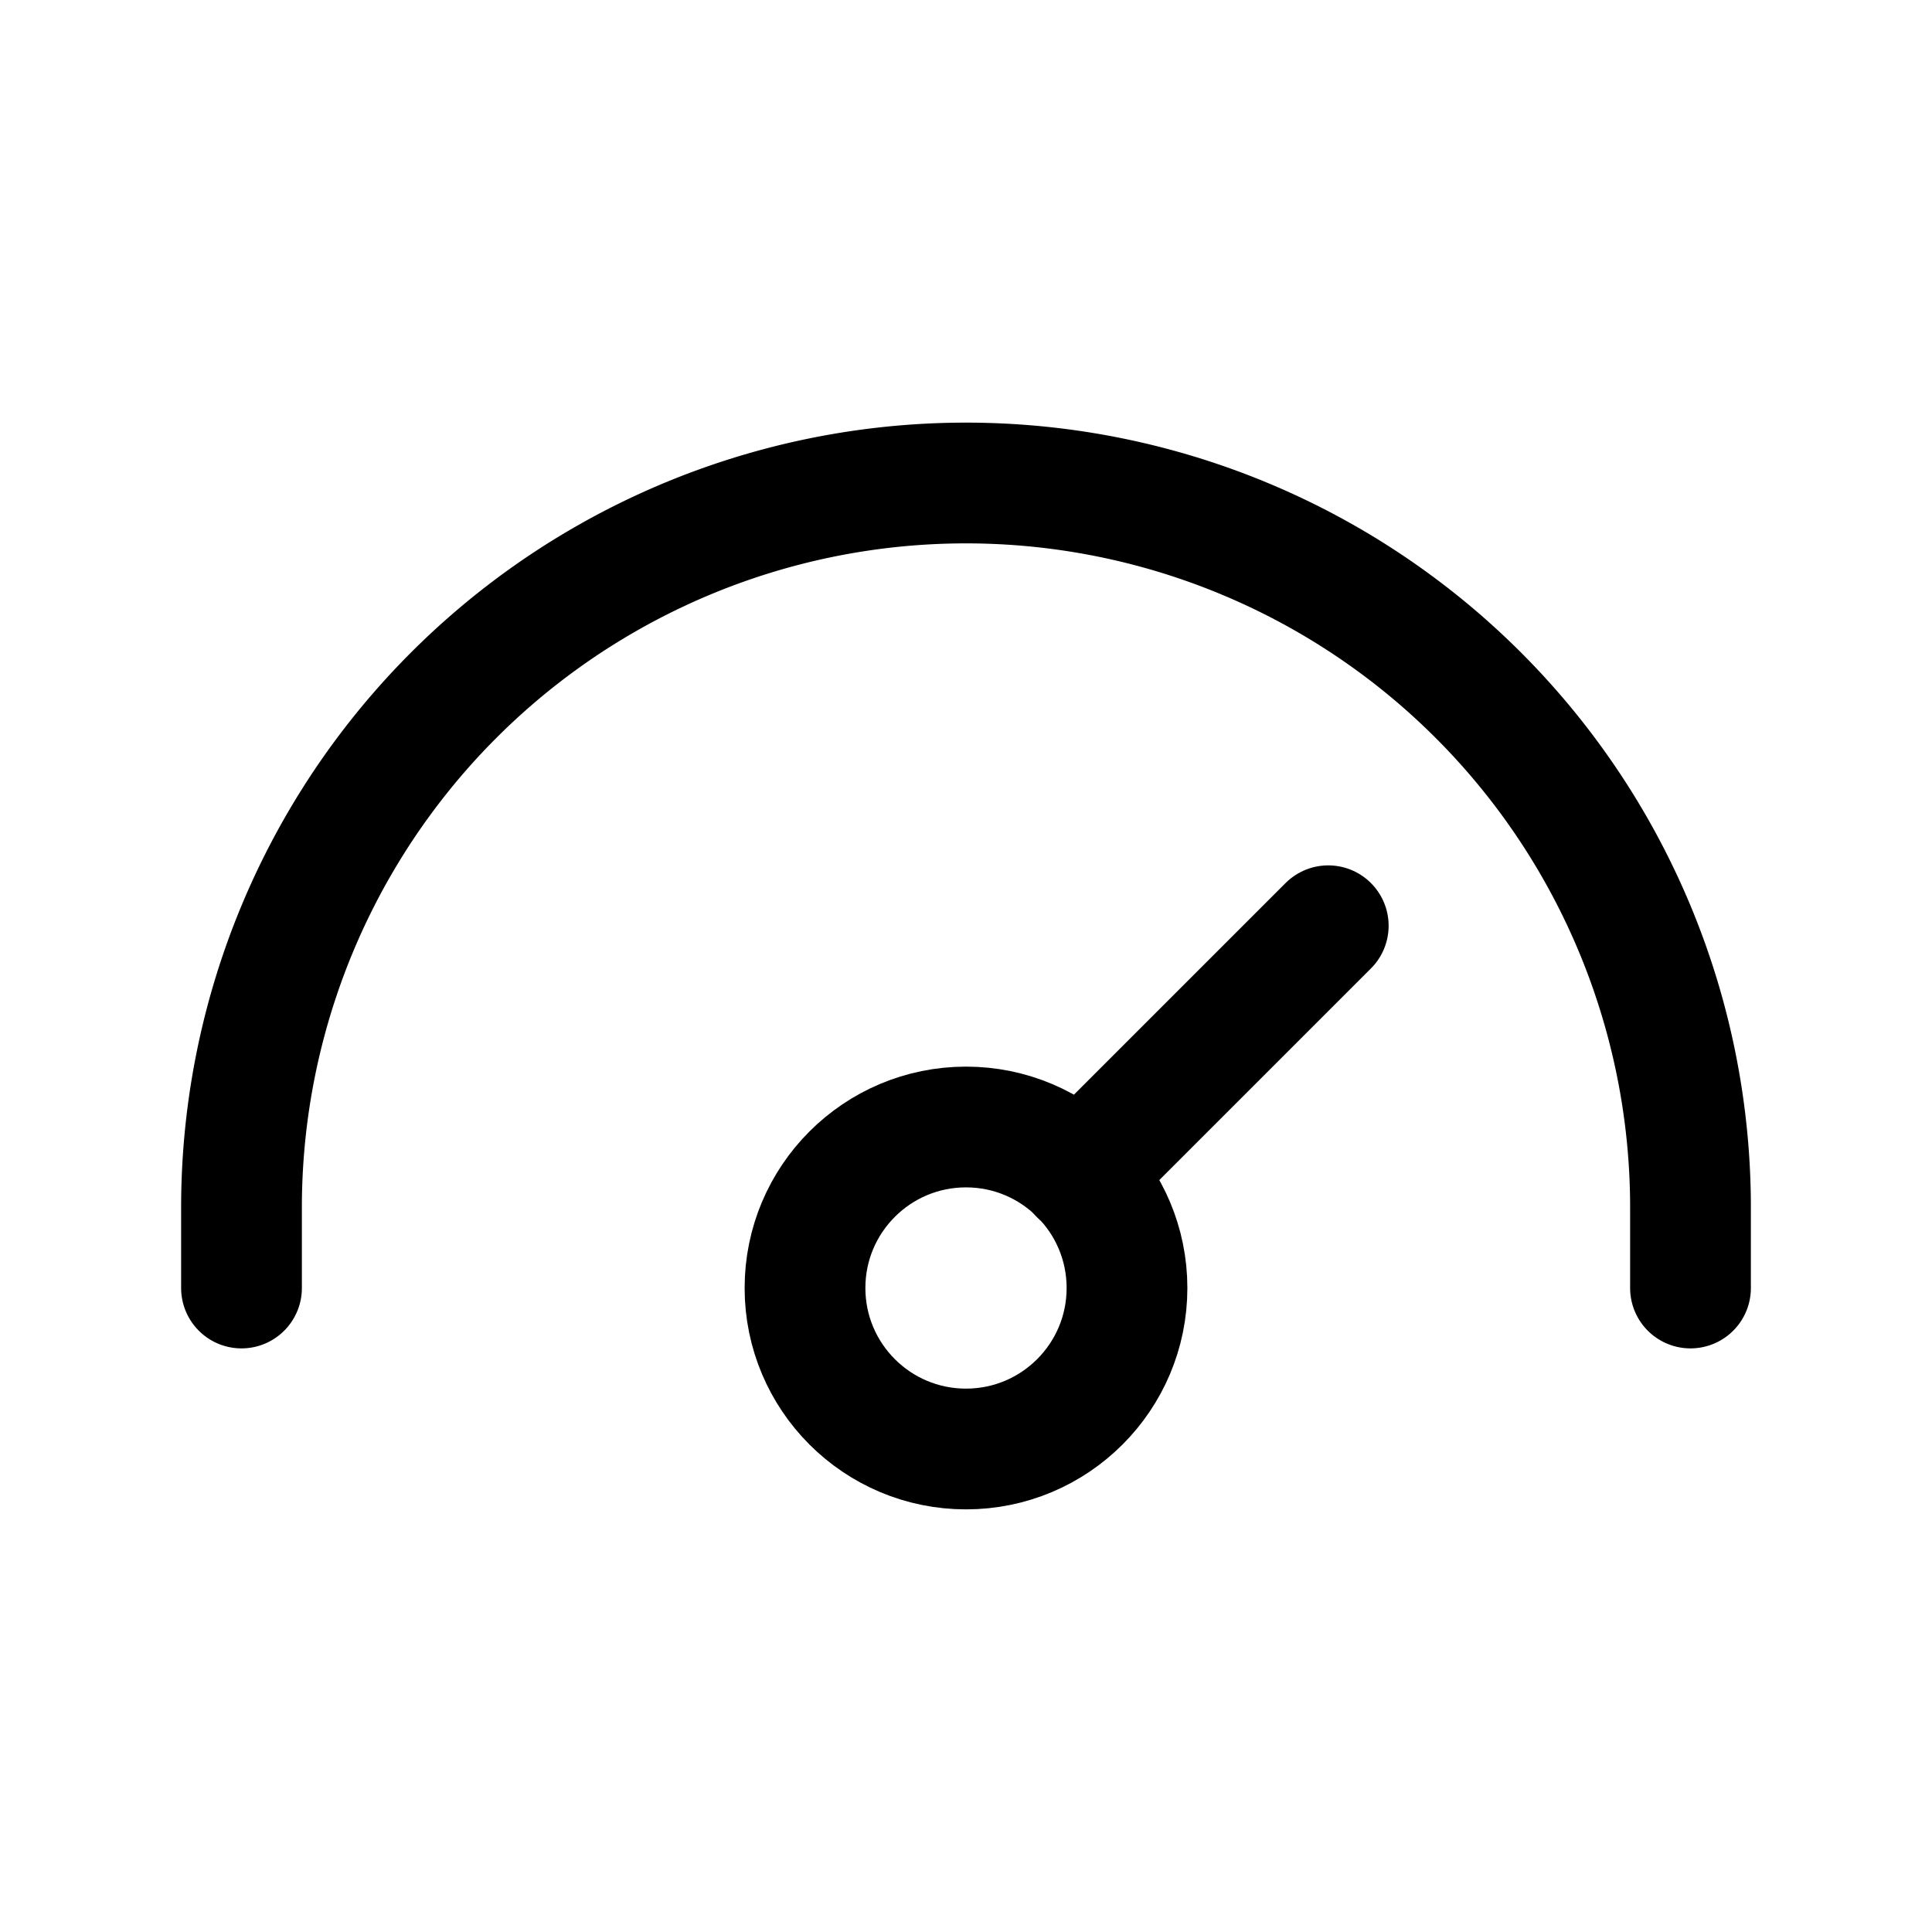
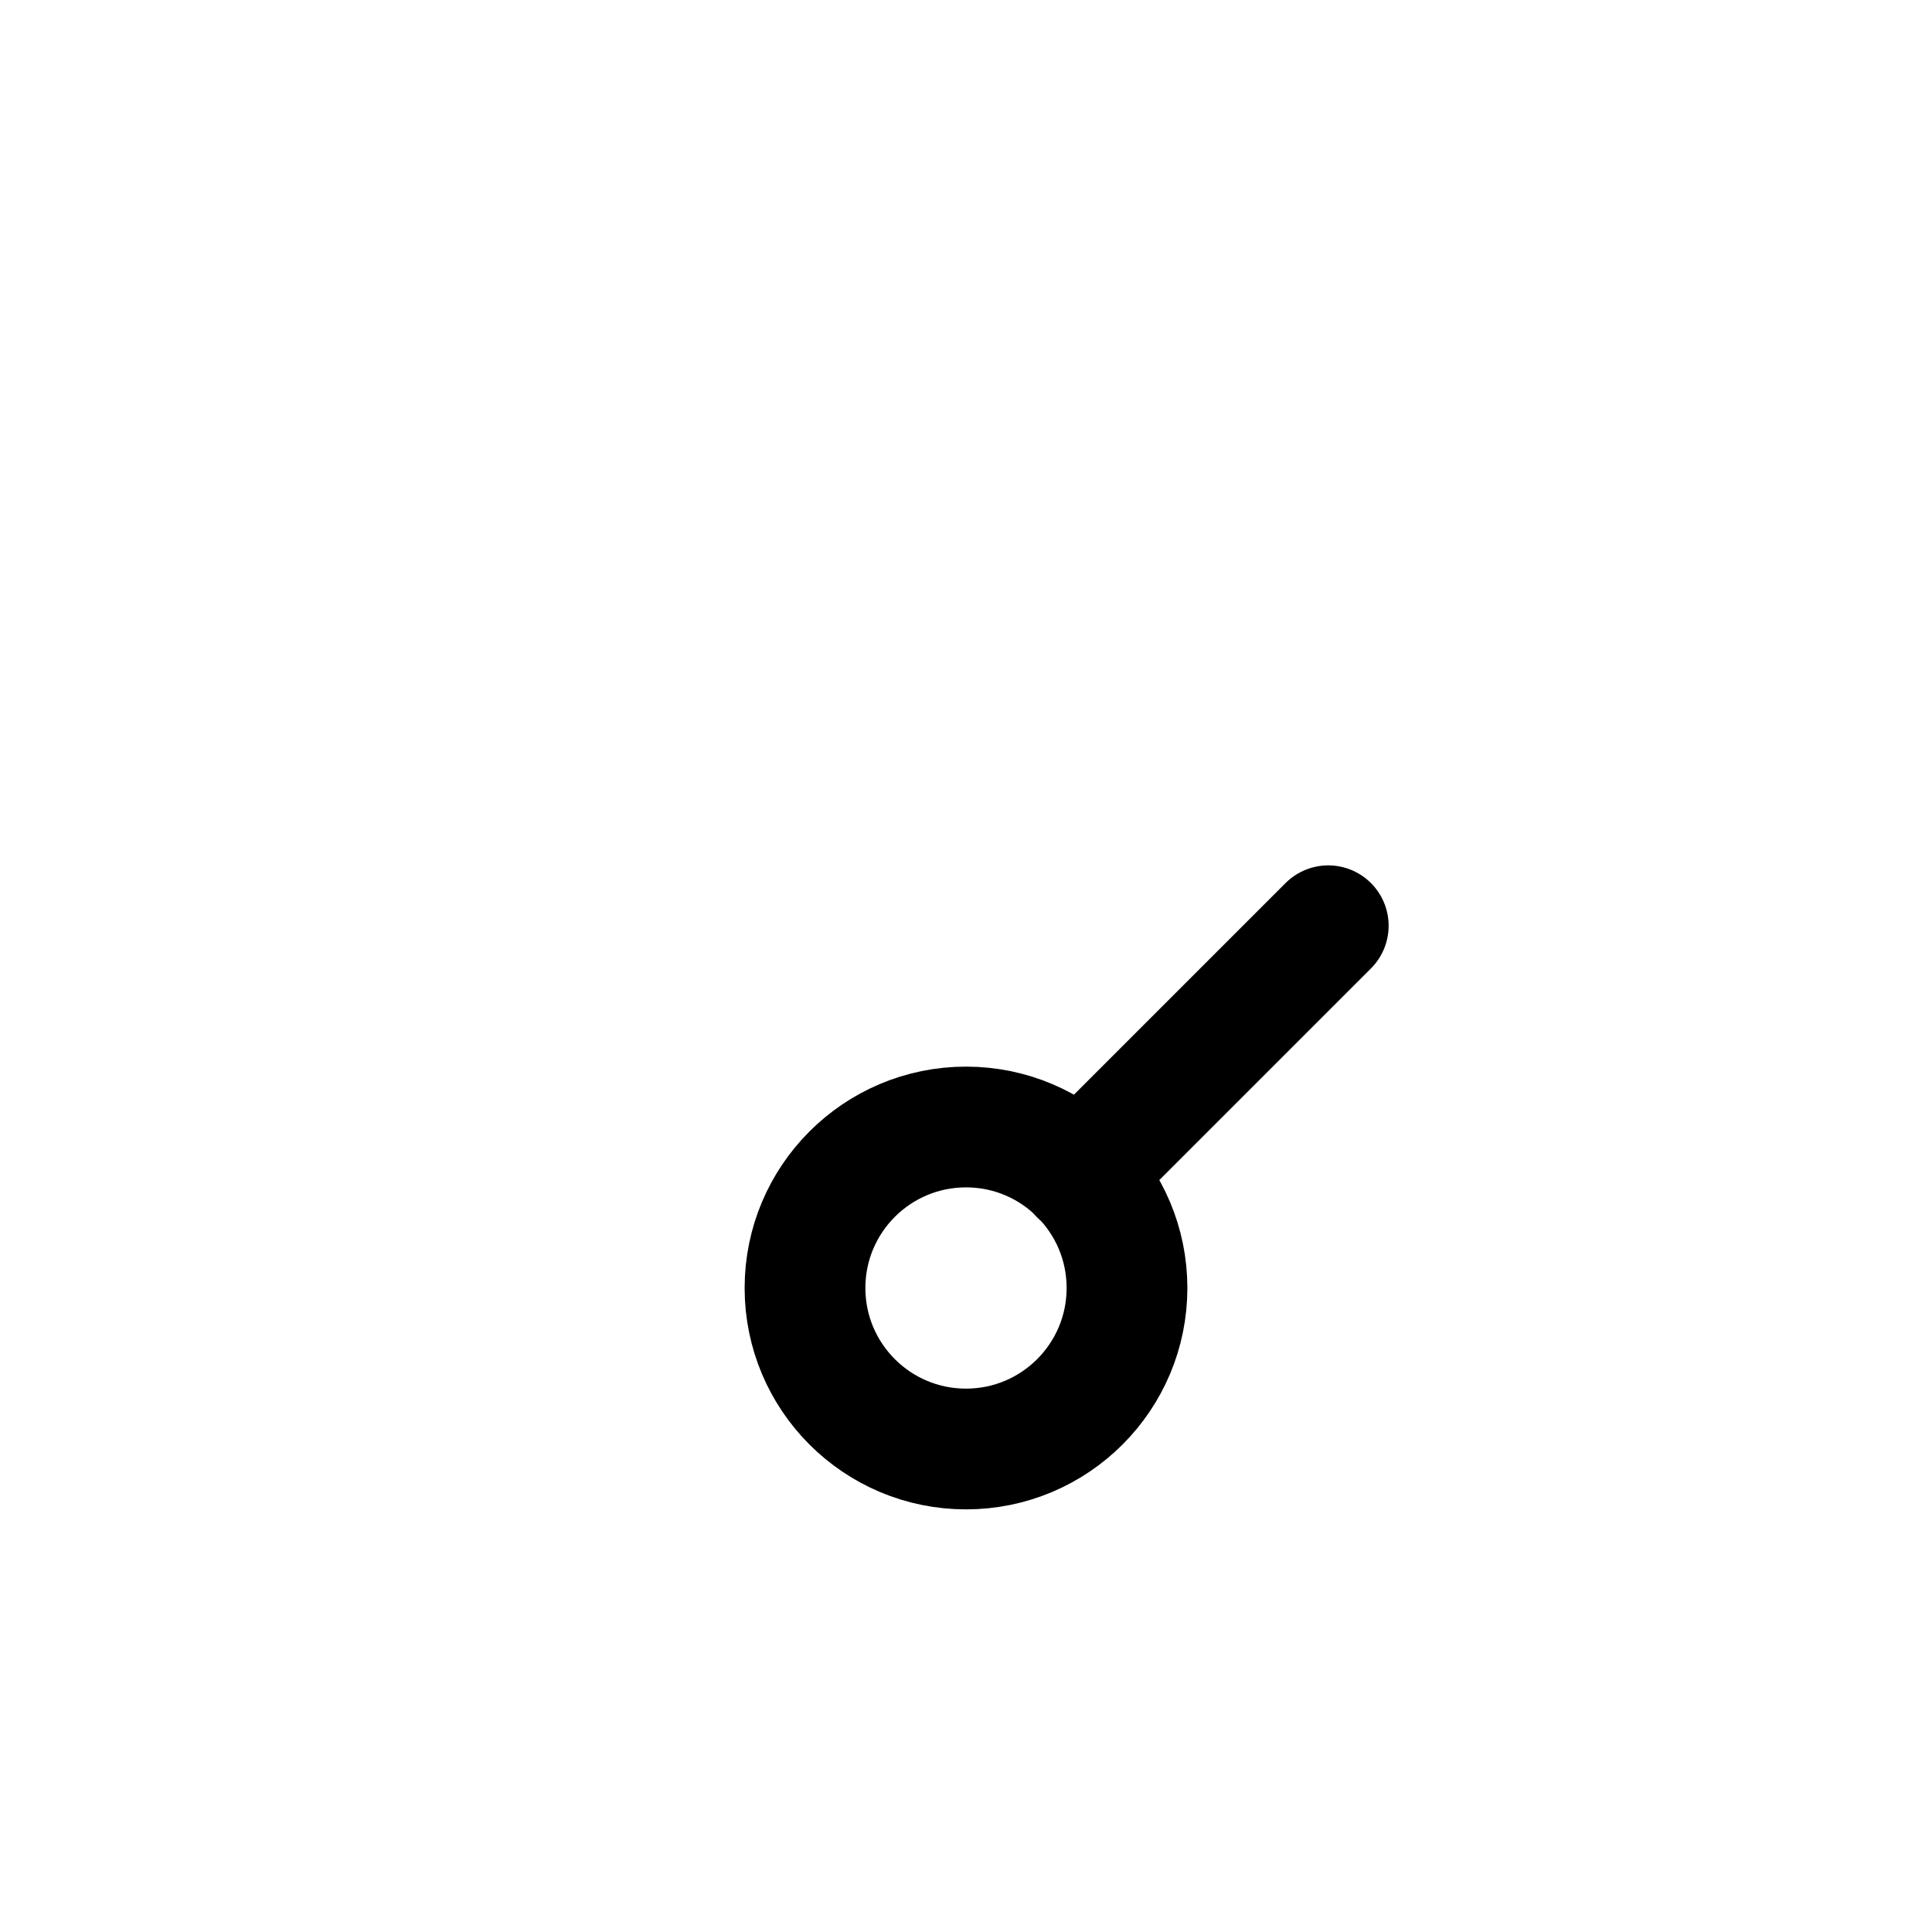
<svg xmlns="http://www.w3.org/2000/svg" width="800px" height="800px" viewBox="0 0 24 24">
  <defs>
    <style>.a,.b{fill:none;stroke:#000000;stroke-linecap:round;stroke-linejoin:round;stroke-width:1.5px;}.a{fill-rule:evenodd;}</style>
  </defs>
-   <path class="a" d="M3,16V15a9,9,0,0,1,9-9h0a9,9,0,0,1,9,9v1" />
  <circle class="b" cx="12" cy="16" r="2" />
  <line class="b" x1="13.411" x2="16.5" y1="14.589" y2="11.5" />
</svg>